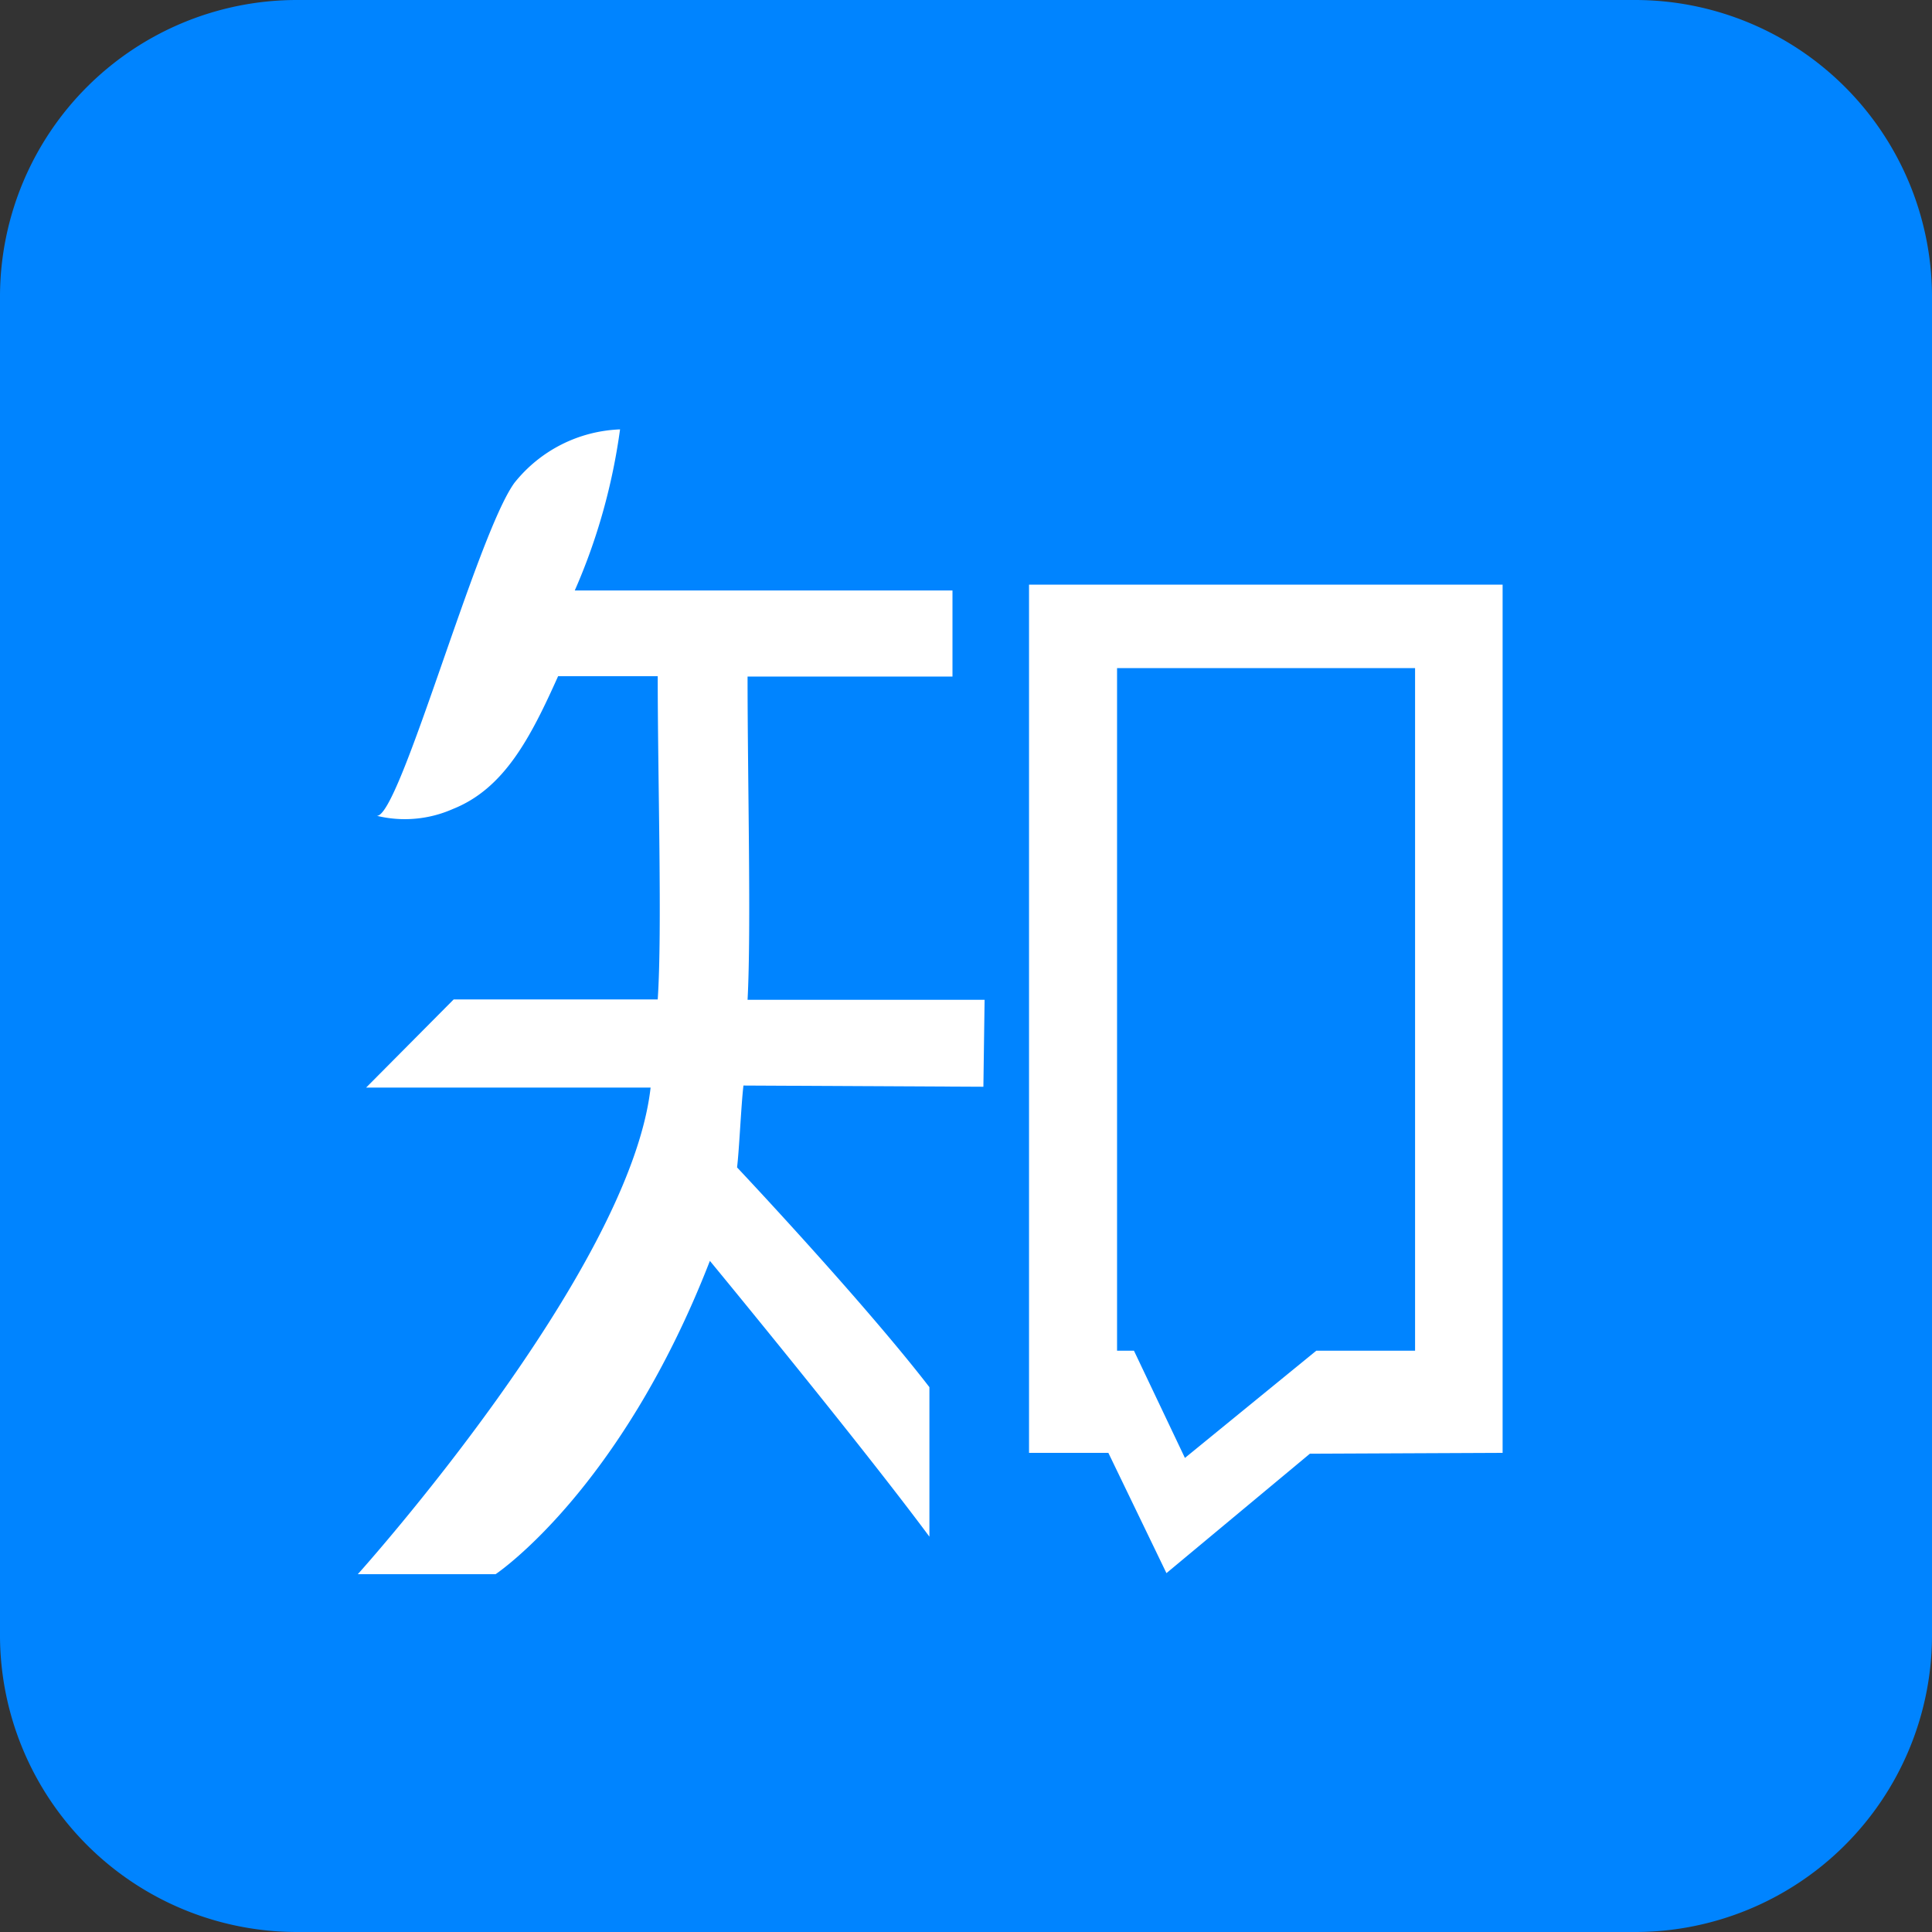
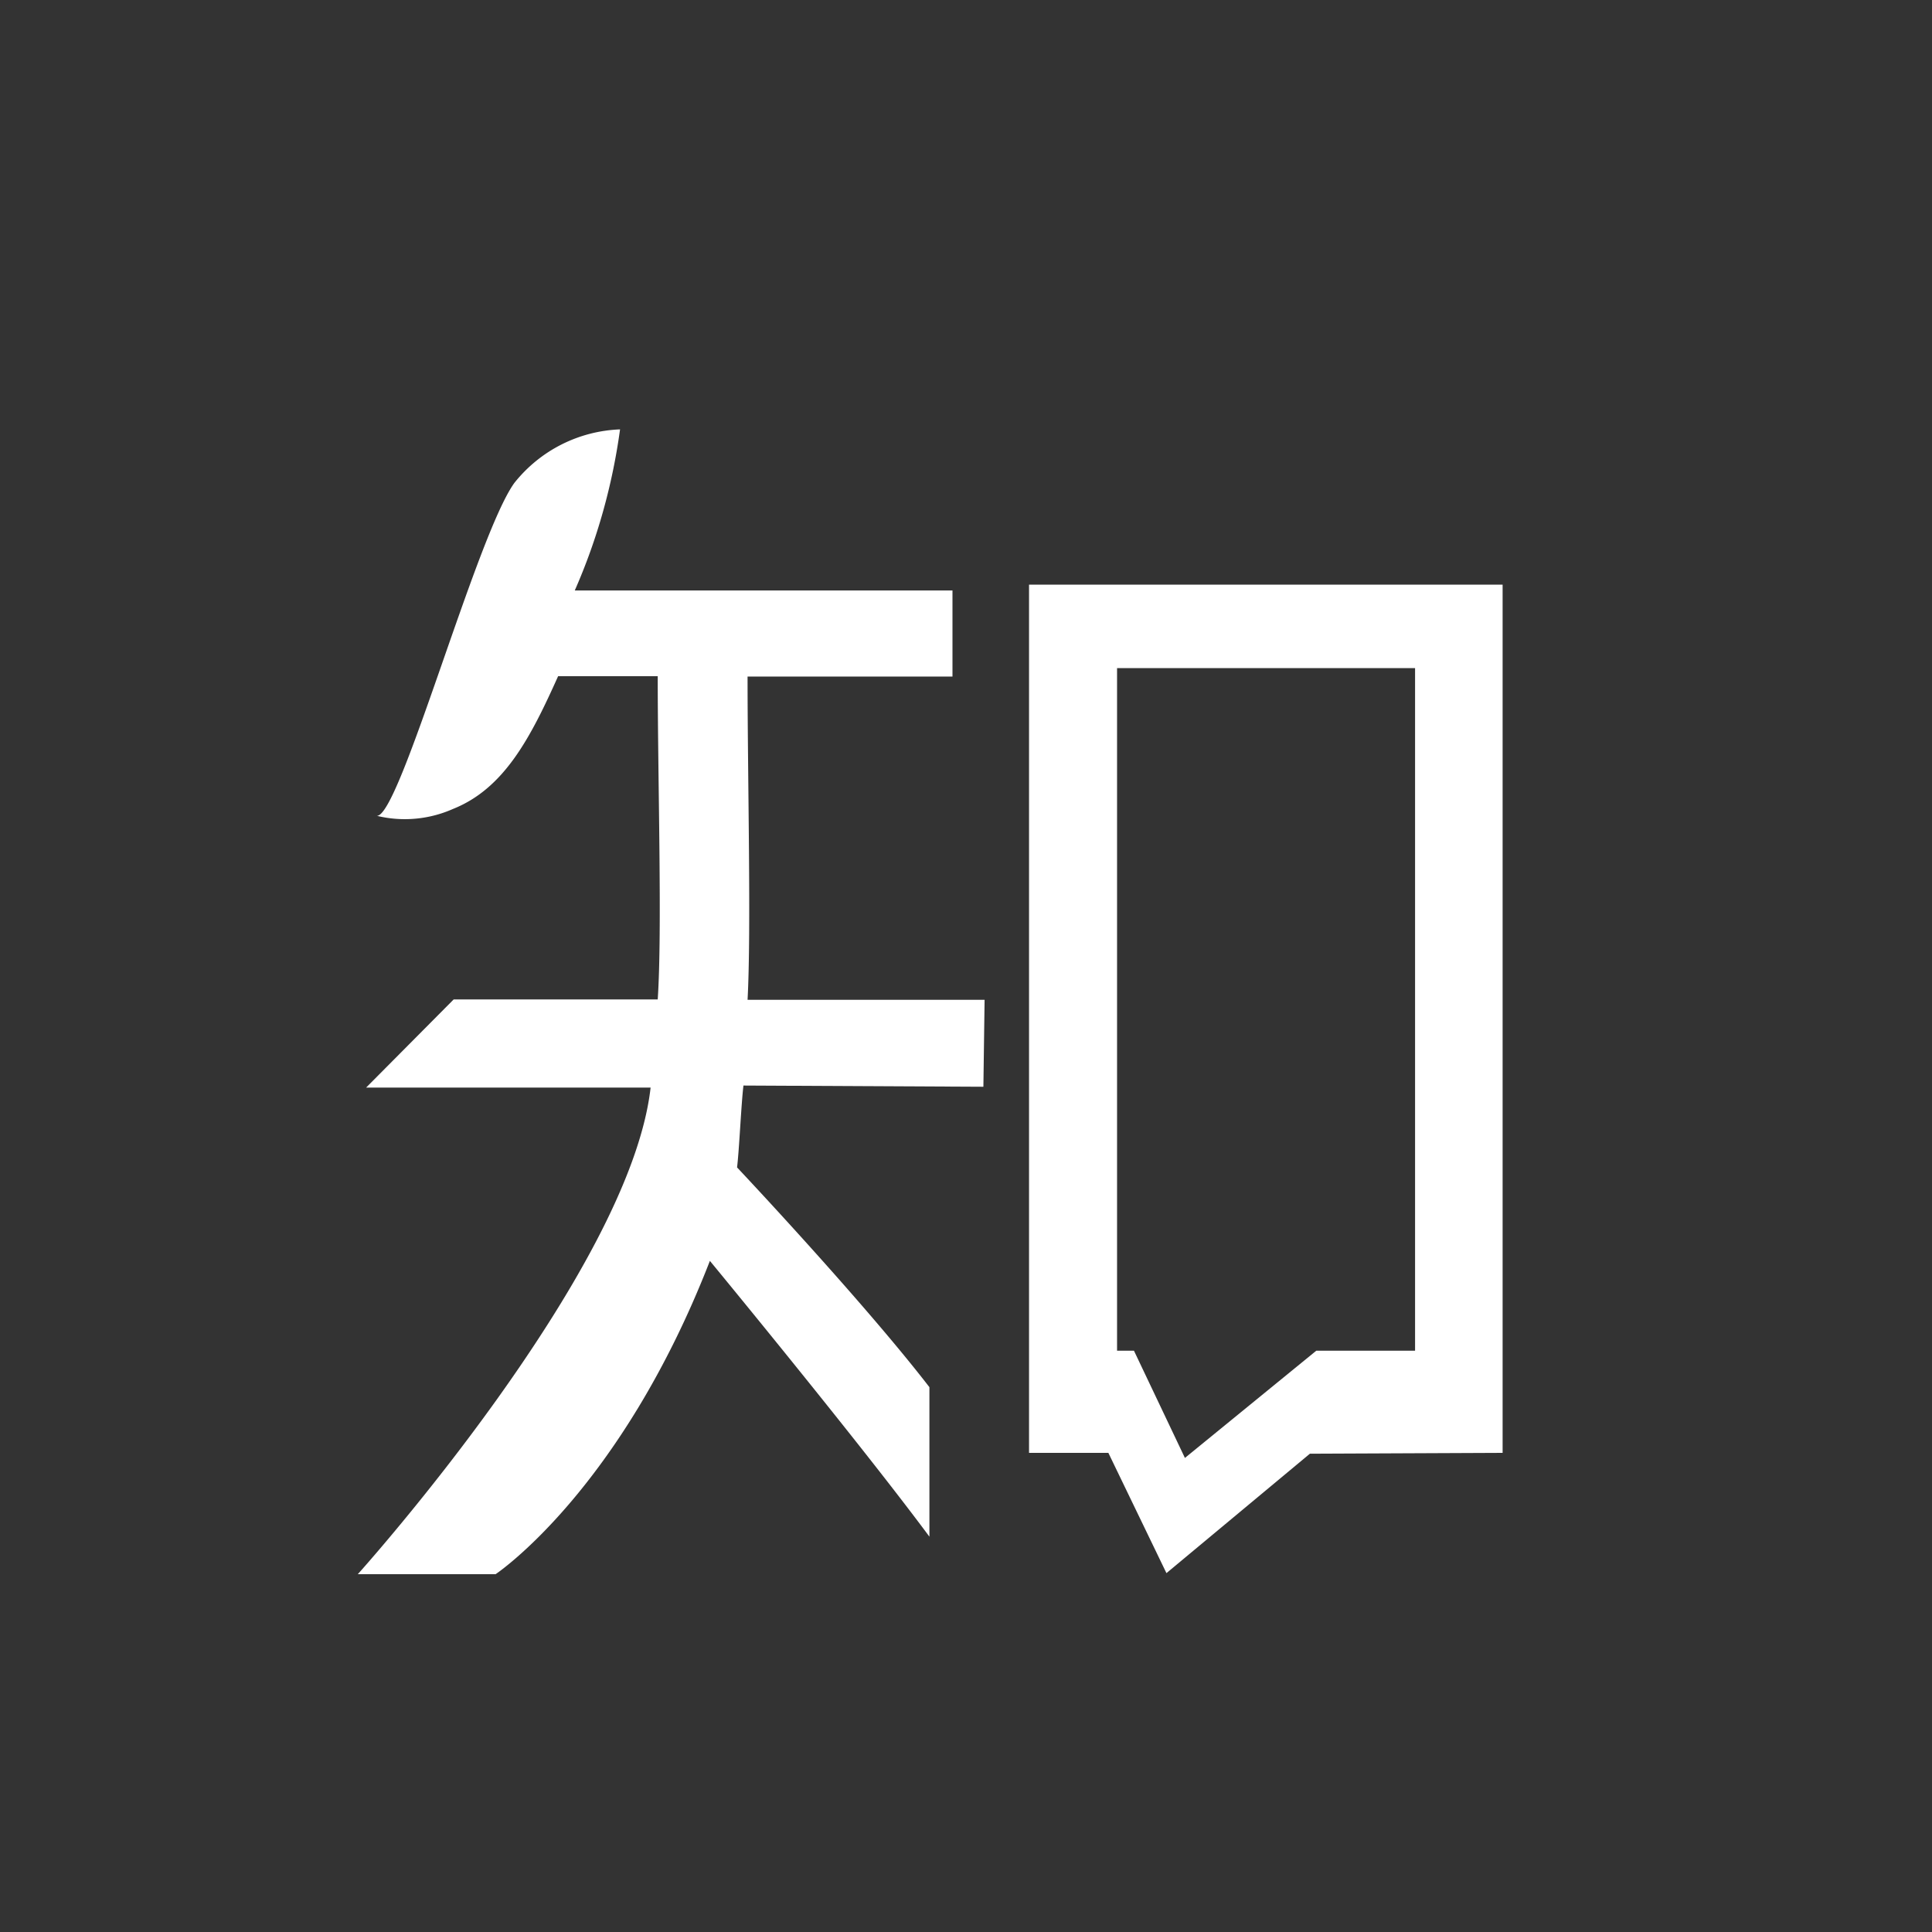
<svg xmlns="http://www.w3.org/2000/svg" class="icon" viewBox="0 0 1024 1024" version="1.1">
  <rect x="0" y="0" width="1024" height="1024" fill="#333333" stroke="none" />
-   <path d="M157.568 0h708.864A157.44 157.44 0 0 1 1024 156.352v711.296A157.376 157.376 0 0 1 866.432 1024H157.568A157.44 157.44 0 0 1 0 867.648V156.352A157.376 157.376 0 0 1 157.568 0z" fill="#0084FF" />
  <path d="M240.448 529.728h108.16c2.432-36.672 0-115.584 0-171.328h-52.8c-14.72 32.832-28.608 59.584-55.808 70.4a62.912 62.912 0 0 1-40.32 3.584c11.968 1.408 52.928-148.864 72.96-176.448 13.76-17.28 34.176-27.52 56-28.352-4.032 29.44-12.032 58.176-24 85.376h200.192v45.632H396.224c0 55.168 1.984 134.016 0 171.328h125.632l-0.64 46.08-127.168-0.64c-1.216 9.984-2.24 34.112-3.392 43.392 0 0 66.56 70.592 101.952 116.48v79.232c-37.76-50.88-116.352-146.176-116.352-146.176-47.424 122.048-113.6 166.08-113.6 166.08H189.632s144.192-160.192 155.2-257.92H194.048l46.4-46.72z m304.96-219.84h251.008v460.16l-102.144 0.448-76.032 63.296-30.784-63.744h-42.048v-460.16z m204.608 44.224H592.064v361.792h8.96l27.008 56.832 69.632-56.832h52.352V354.112z" fill="#FFFFFF" />
</svg>